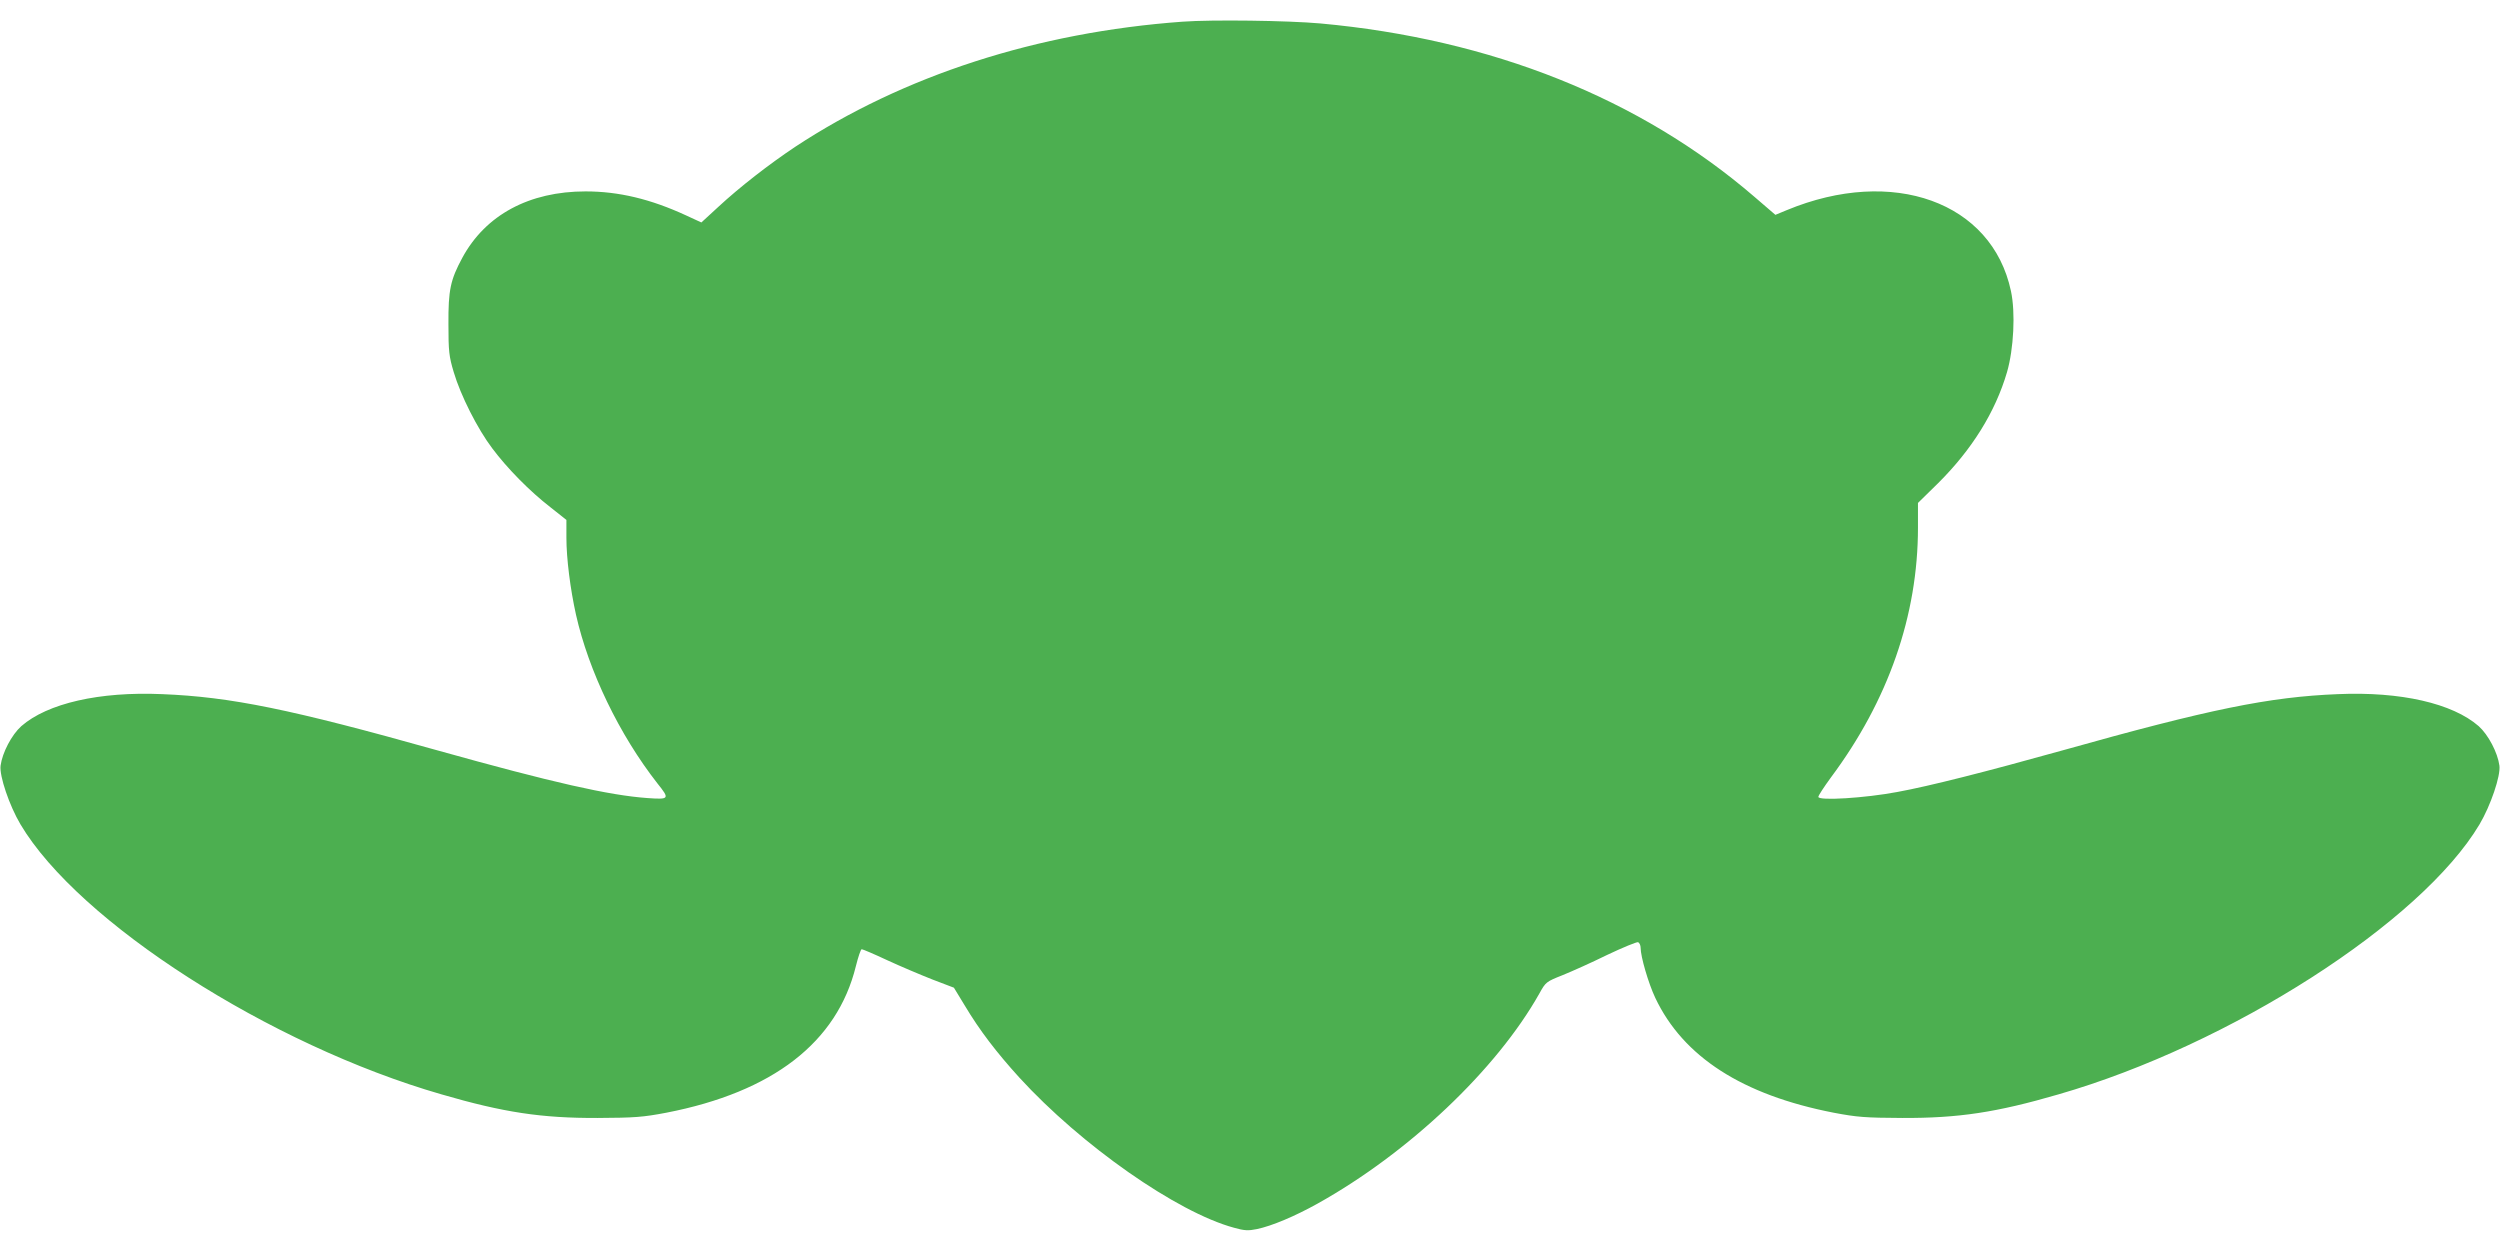
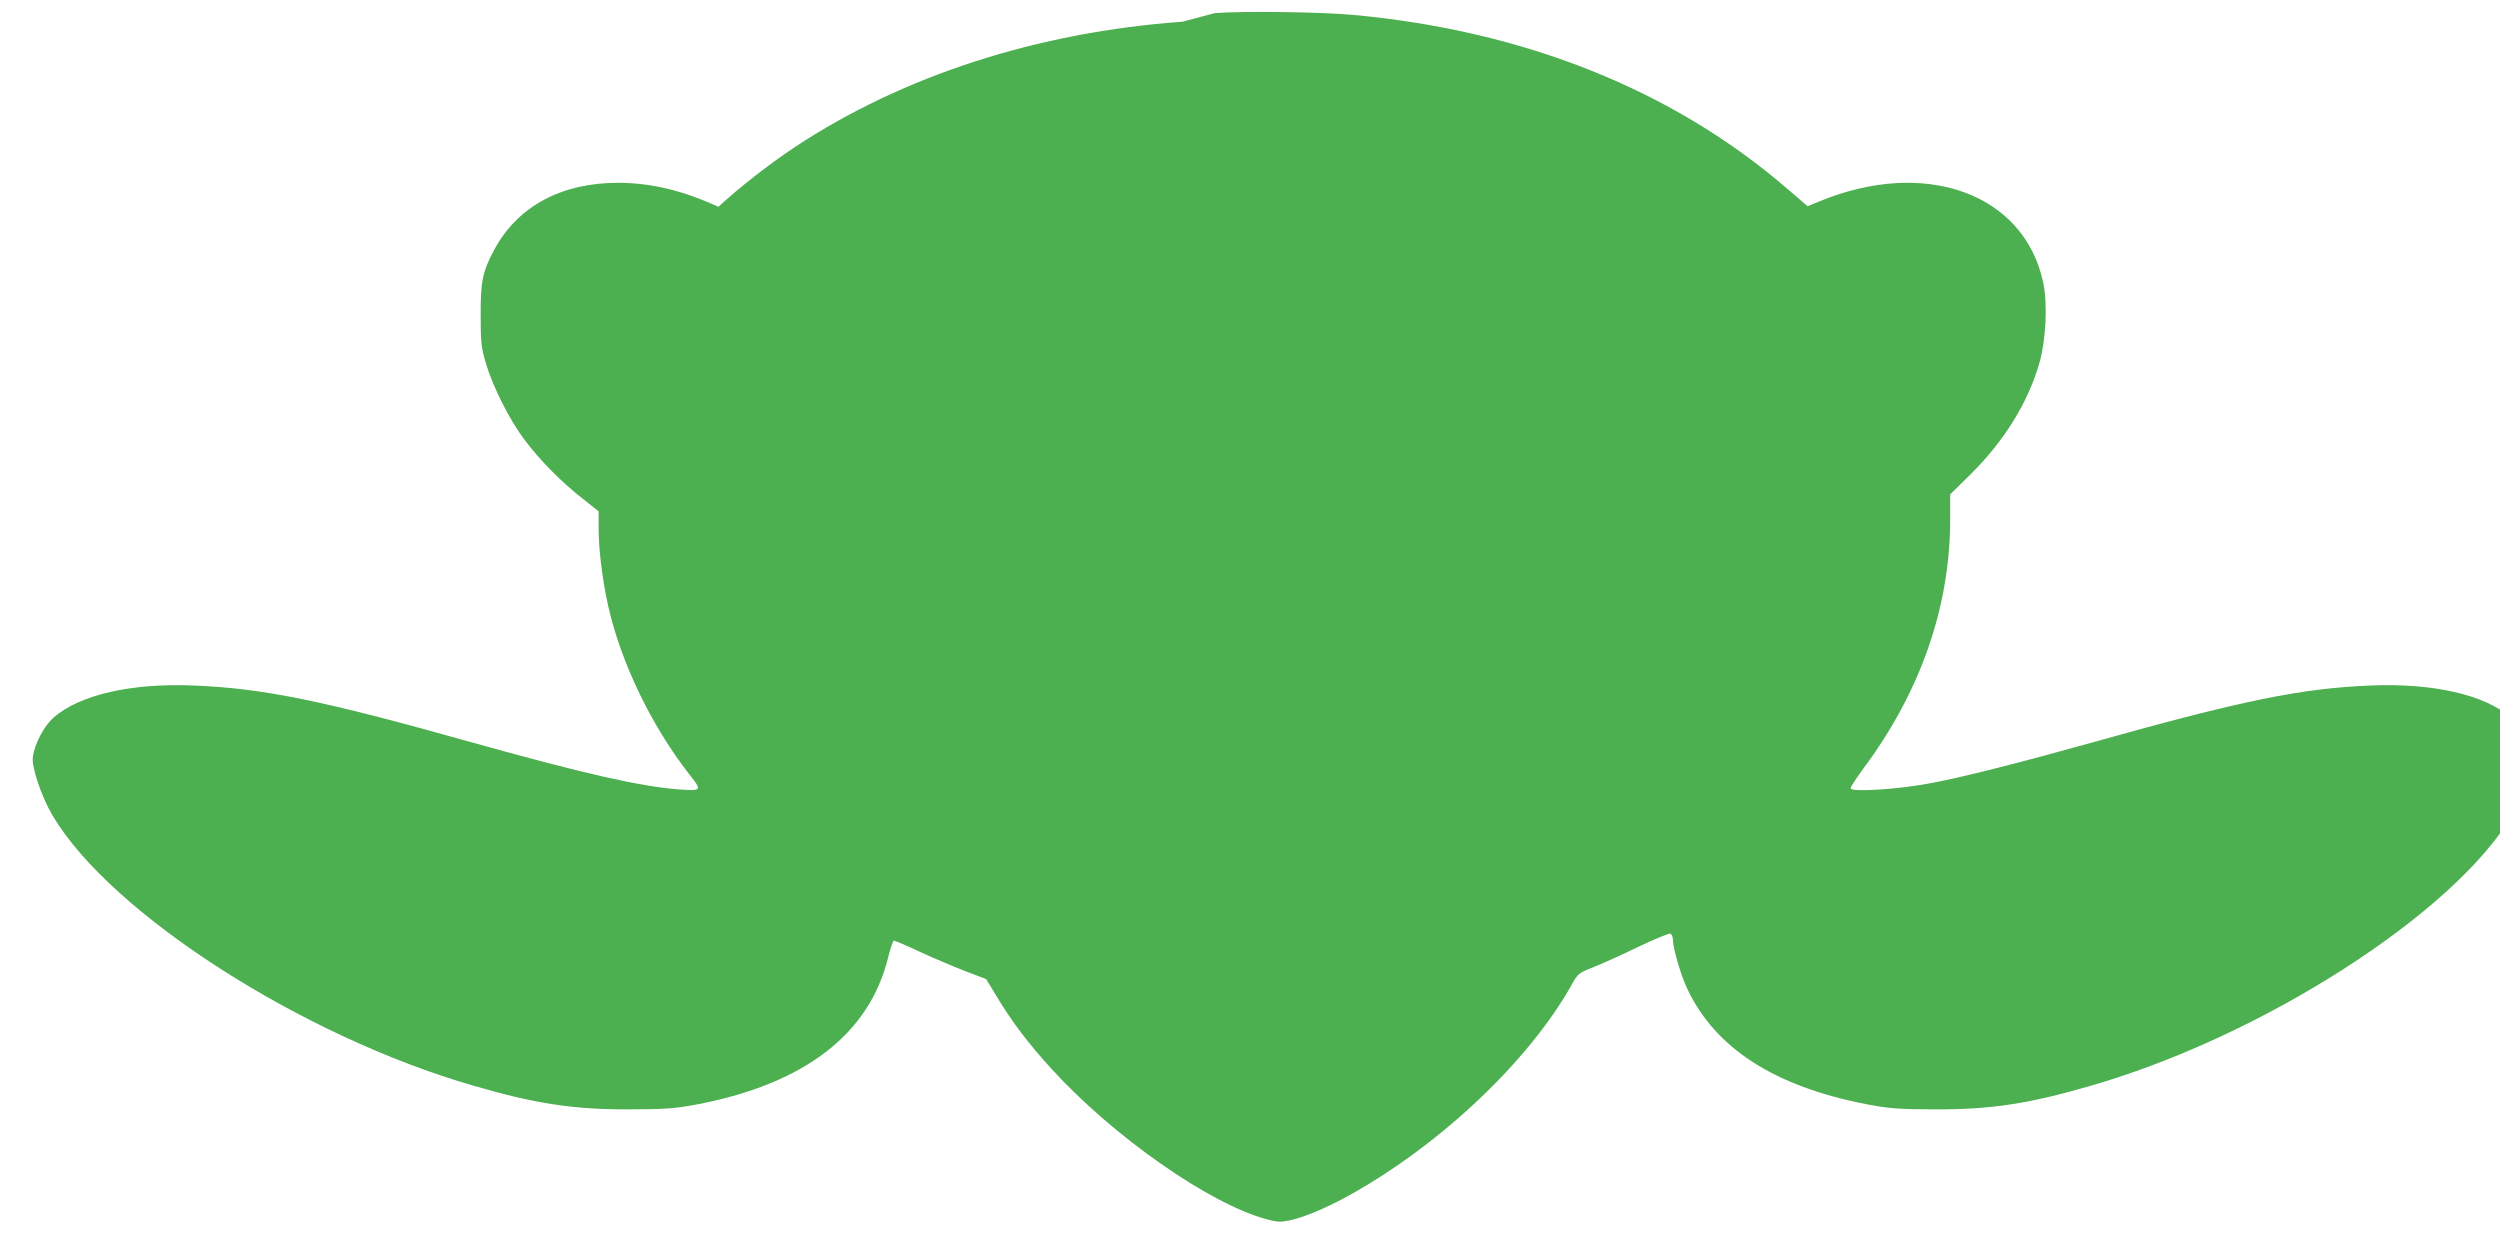
<svg xmlns="http://www.w3.org/2000/svg" version="1.0" width="1280pt" height="640pt" viewBox="0 0 1280 640" preserveAspectRatio="xMidYMid meet">
  <g transform="translate(0,640) scale(0.1,-0.1)" fill="#4caf50" stroke="none">
-     <path d="M6055 6289 c-745 -54 -1430 -276 -1984 -641 -132 -88 -283 -205 -393 -307 l-87 -80 -78 36 c-182 84 -345 123 -515 123 -288 0 -512 -120 -631 -340 -61 -113 -72 -165 -71 -340 0 -138 3 -165 27 -245 35 -119 122 -291 197 -390 76 -102 192 -220 298 -302 l82 -65 0 -91 c0 -107 20 -263 49 -394 65 -289 222 -615 417 -864 64 -80 62 -83 -52 -75 -195 14 -484 79 -1074 244 -751 211 -1059 274 -1410 288 -321 14 -587 -47 -721 -164 -49 -44 -97 -135 -106 -202 -7 -52 45 -205 102 -301 298 -501 1277 -1129 2155 -1382 319 -93 513 -122 800 -121 190 1 231 4 352 27 545 106 874 360 970 750 12 48 25 87 30 87 5 0 64 -25 130 -56 67 -31 171 -75 232 -99 l110 -42 56 -92 c76 -127 161 -238 278 -367 317 -347 808 -691 1100 -770 53 -15 73 -16 117 -7 77 16 195 66 310 130 467 260 918 687 1137 1077 32 58 35 60 118 93 47 19 150 65 229 104 80 38 151 67 158 65 7 -3 13 -16 13 -29 0 -45 40 -182 75 -256 143 -302 446 -497 913 -588 121 -23 162 -26 352 -27 287 -1 481 28 800 121 878 253 1857 881 2155 1382 57 96 109 249 102 301 -9 67 -57 158 -106 202 -134 117 -400 178 -721 164 -351 -14 -659 -77 -1410 -288 -394 -110 -682 -183 -846 -213 -164 -31 -404 -46 -404 -25 0 7 29 51 64 99 294 394 446 830 446 1280 l0 126 103 101 c173 172 293 364 353 569 34 118 44 304 20 415 -97 456 -605 639 -1148 414 l-58 -24 -107 92 c-585 504 -1347 808 -2223 888 -168 15 -555 20 -705 9z" />
+     <path d="M6055 6289 c-745 -54 -1430 -276 -1984 -641 -132 -88 -283 -205 -393 -307 c-182 84 -345 123 -515 123 -288 0 -512 -120 -631 -340 -61 -113 -72 -165 -71 -340 0 -138 3 -165 27 -245 35 -119 122 -291 197 -390 76 -102 192 -220 298 -302 l82 -65 0 -91 c0 -107 20 -263 49 -394 65 -289 222 -615 417 -864 64 -80 62 -83 -52 -75 -195 14 -484 79 -1074 244 -751 211 -1059 274 -1410 288 -321 14 -587 -47 -721 -164 -49 -44 -97 -135 -106 -202 -7 -52 45 -205 102 -301 298 -501 1277 -1129 2155 -1382 319 -93 513 -122 800 -121 190 1 231 4 352 27 545 106 874 360 970 750 12 48 25 87 30 87 5 0 64 -25 130 -56 67 -31 171 -75 232 -99 l110 -42 56 -92 c76 -127 161 -238 278 -367 317 -347 808 -691 1100 -770 53 -15 73 -16 117 -7 77 16 195 66 310 130 467 260 918 687 1137 1077 32 58 35 60 118 93 47 19 150 65 229 104 80 38 151 67 158 65 7 -3 13 -16 13 -29 0 -45 40 -182 75 -256 143 -302 446 -497 913 -588 121 -23 162 -26 352 -27 287 -1 481 28 800 121 878 253 1857 881 2155 1382 57 96 109 249 102 301 -9 67 -57 158 -106 202 -134 117 -400 178 -721 164 -351 -14 -659 -77 -1410 -288 -394 -110 -682 -183 -846 -213 -164 -31 -404 -46 -404 -25 0 7 29 51 64 99 294 394 446 830 446 1280 l0 126 103 101 c173 172 293 364 353 569 34 118 44 304 20 415 -97 456 -605 639 -1148 414 l-58 -24 -107 92 c-585 504 -1347 808 -2223 888 -168 15 -555 20 -705 9z" />
  </g>
</svg>